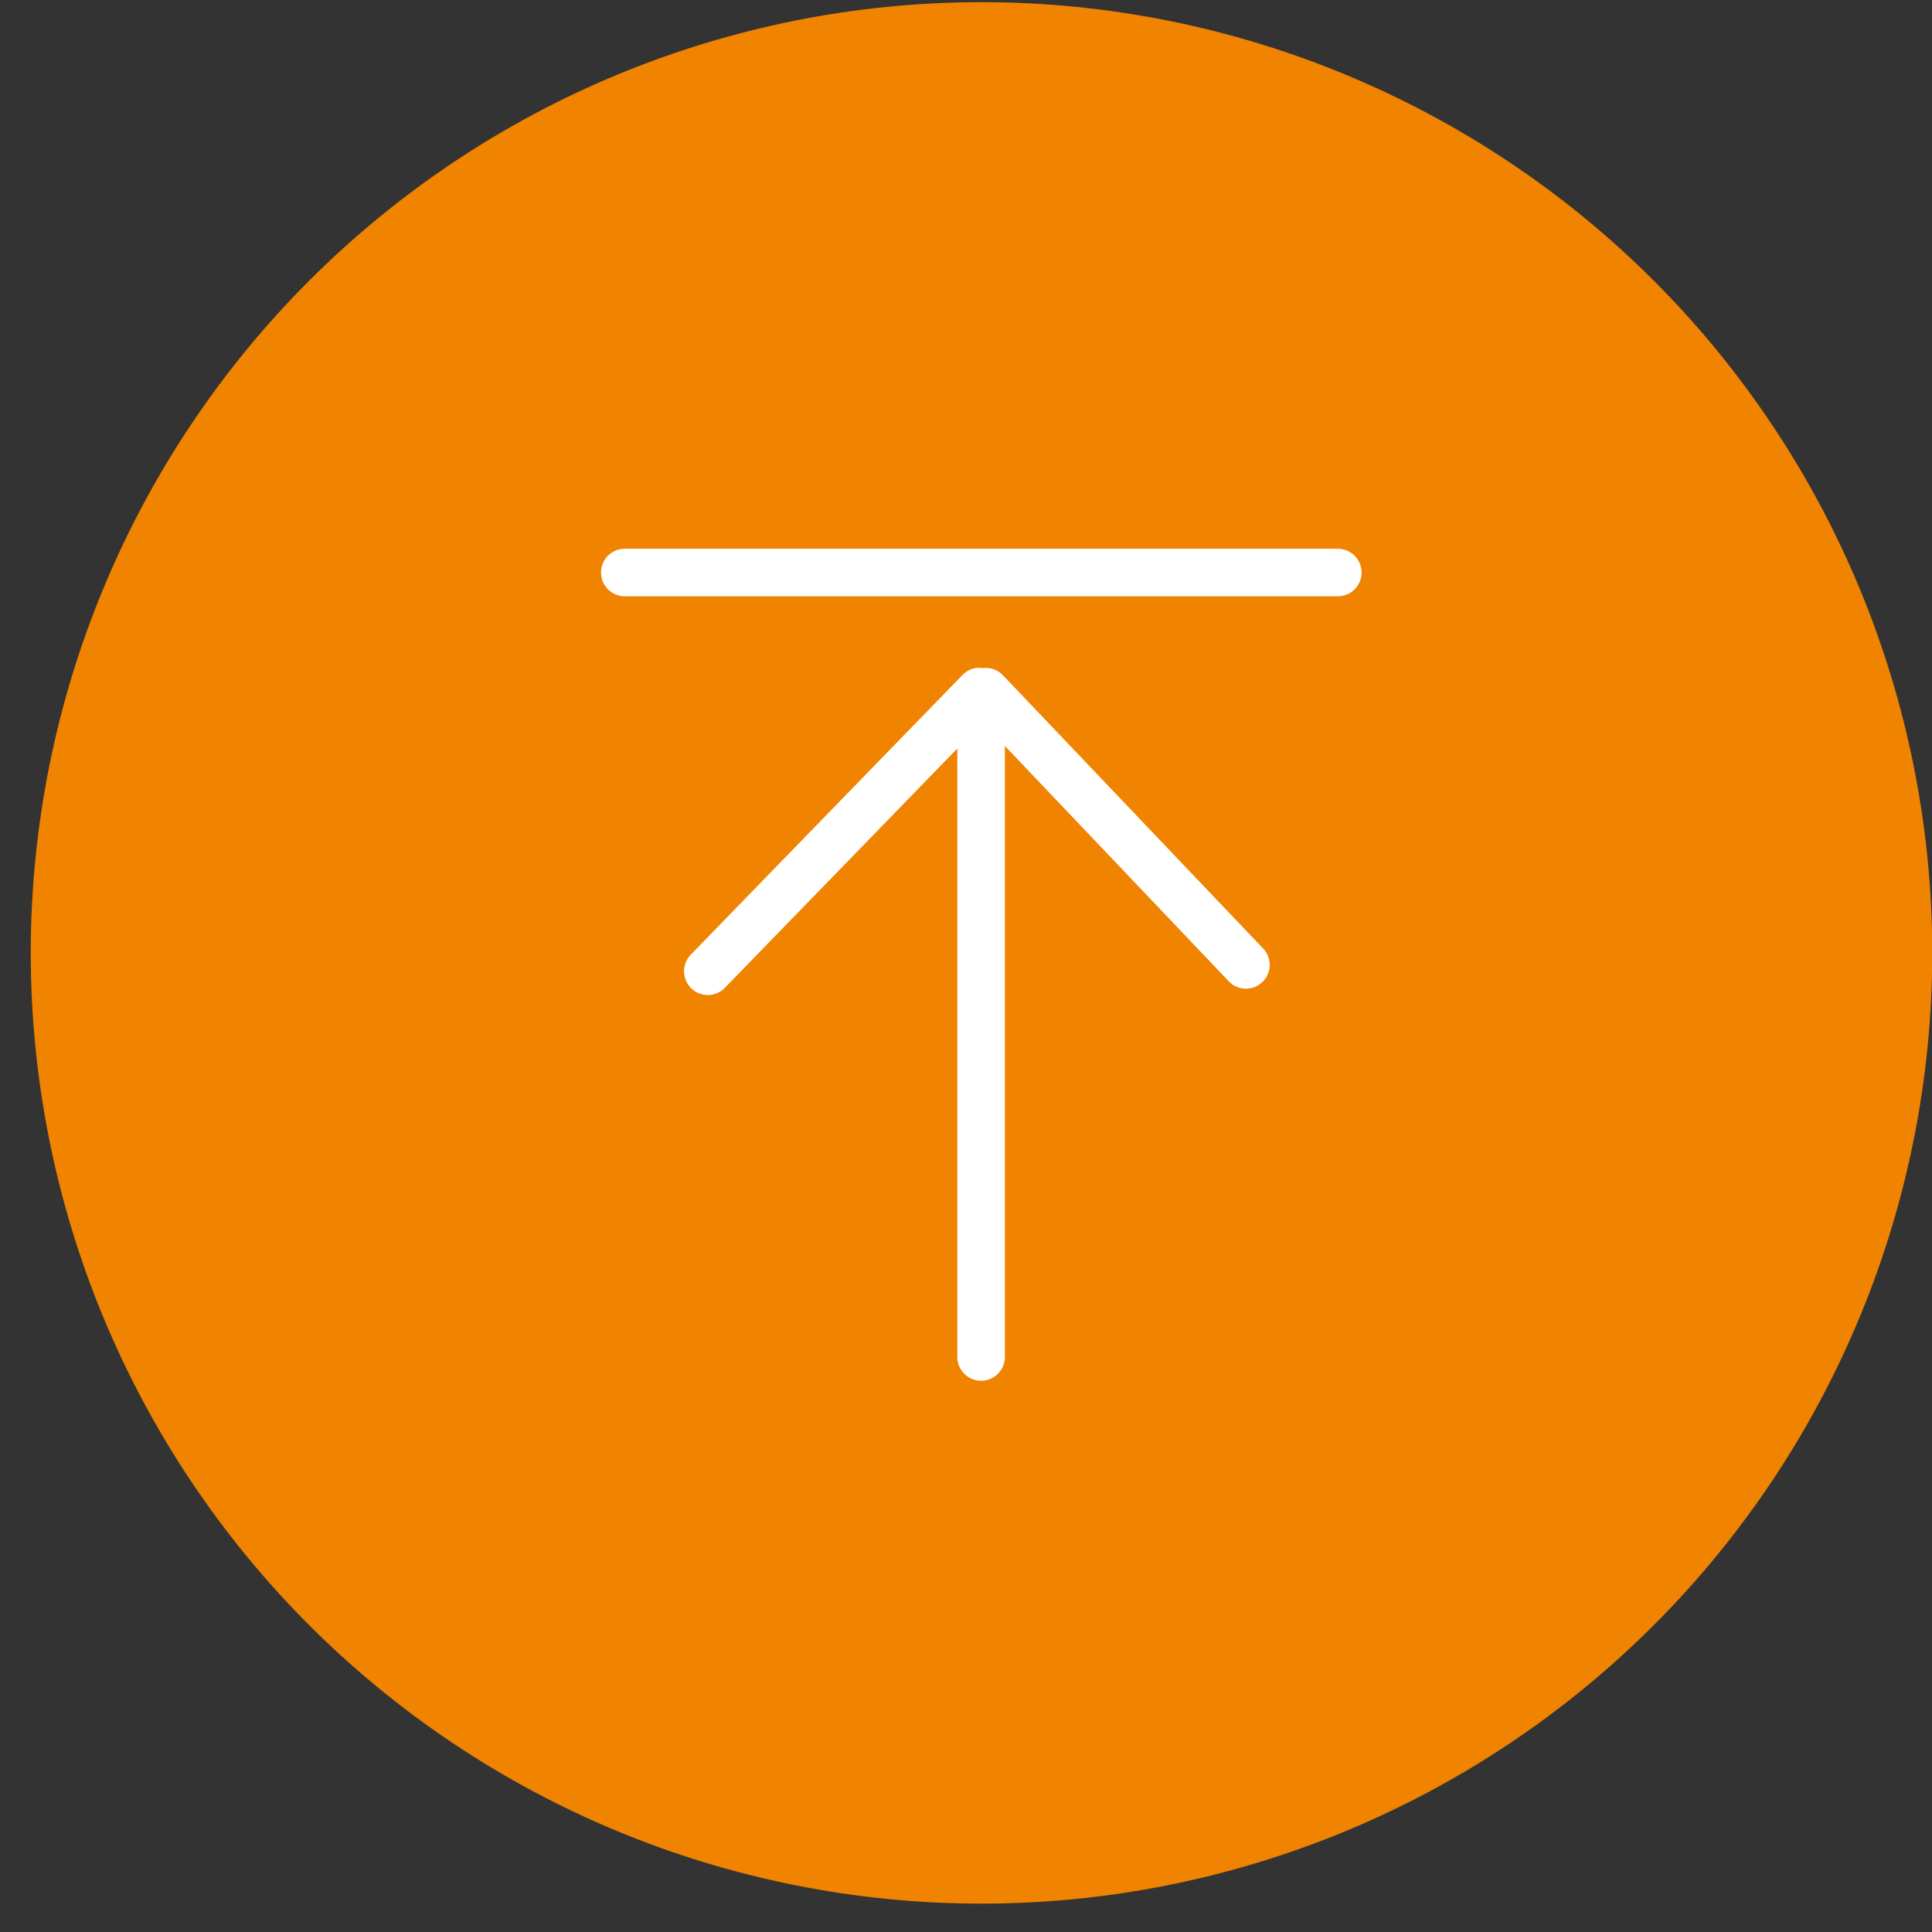
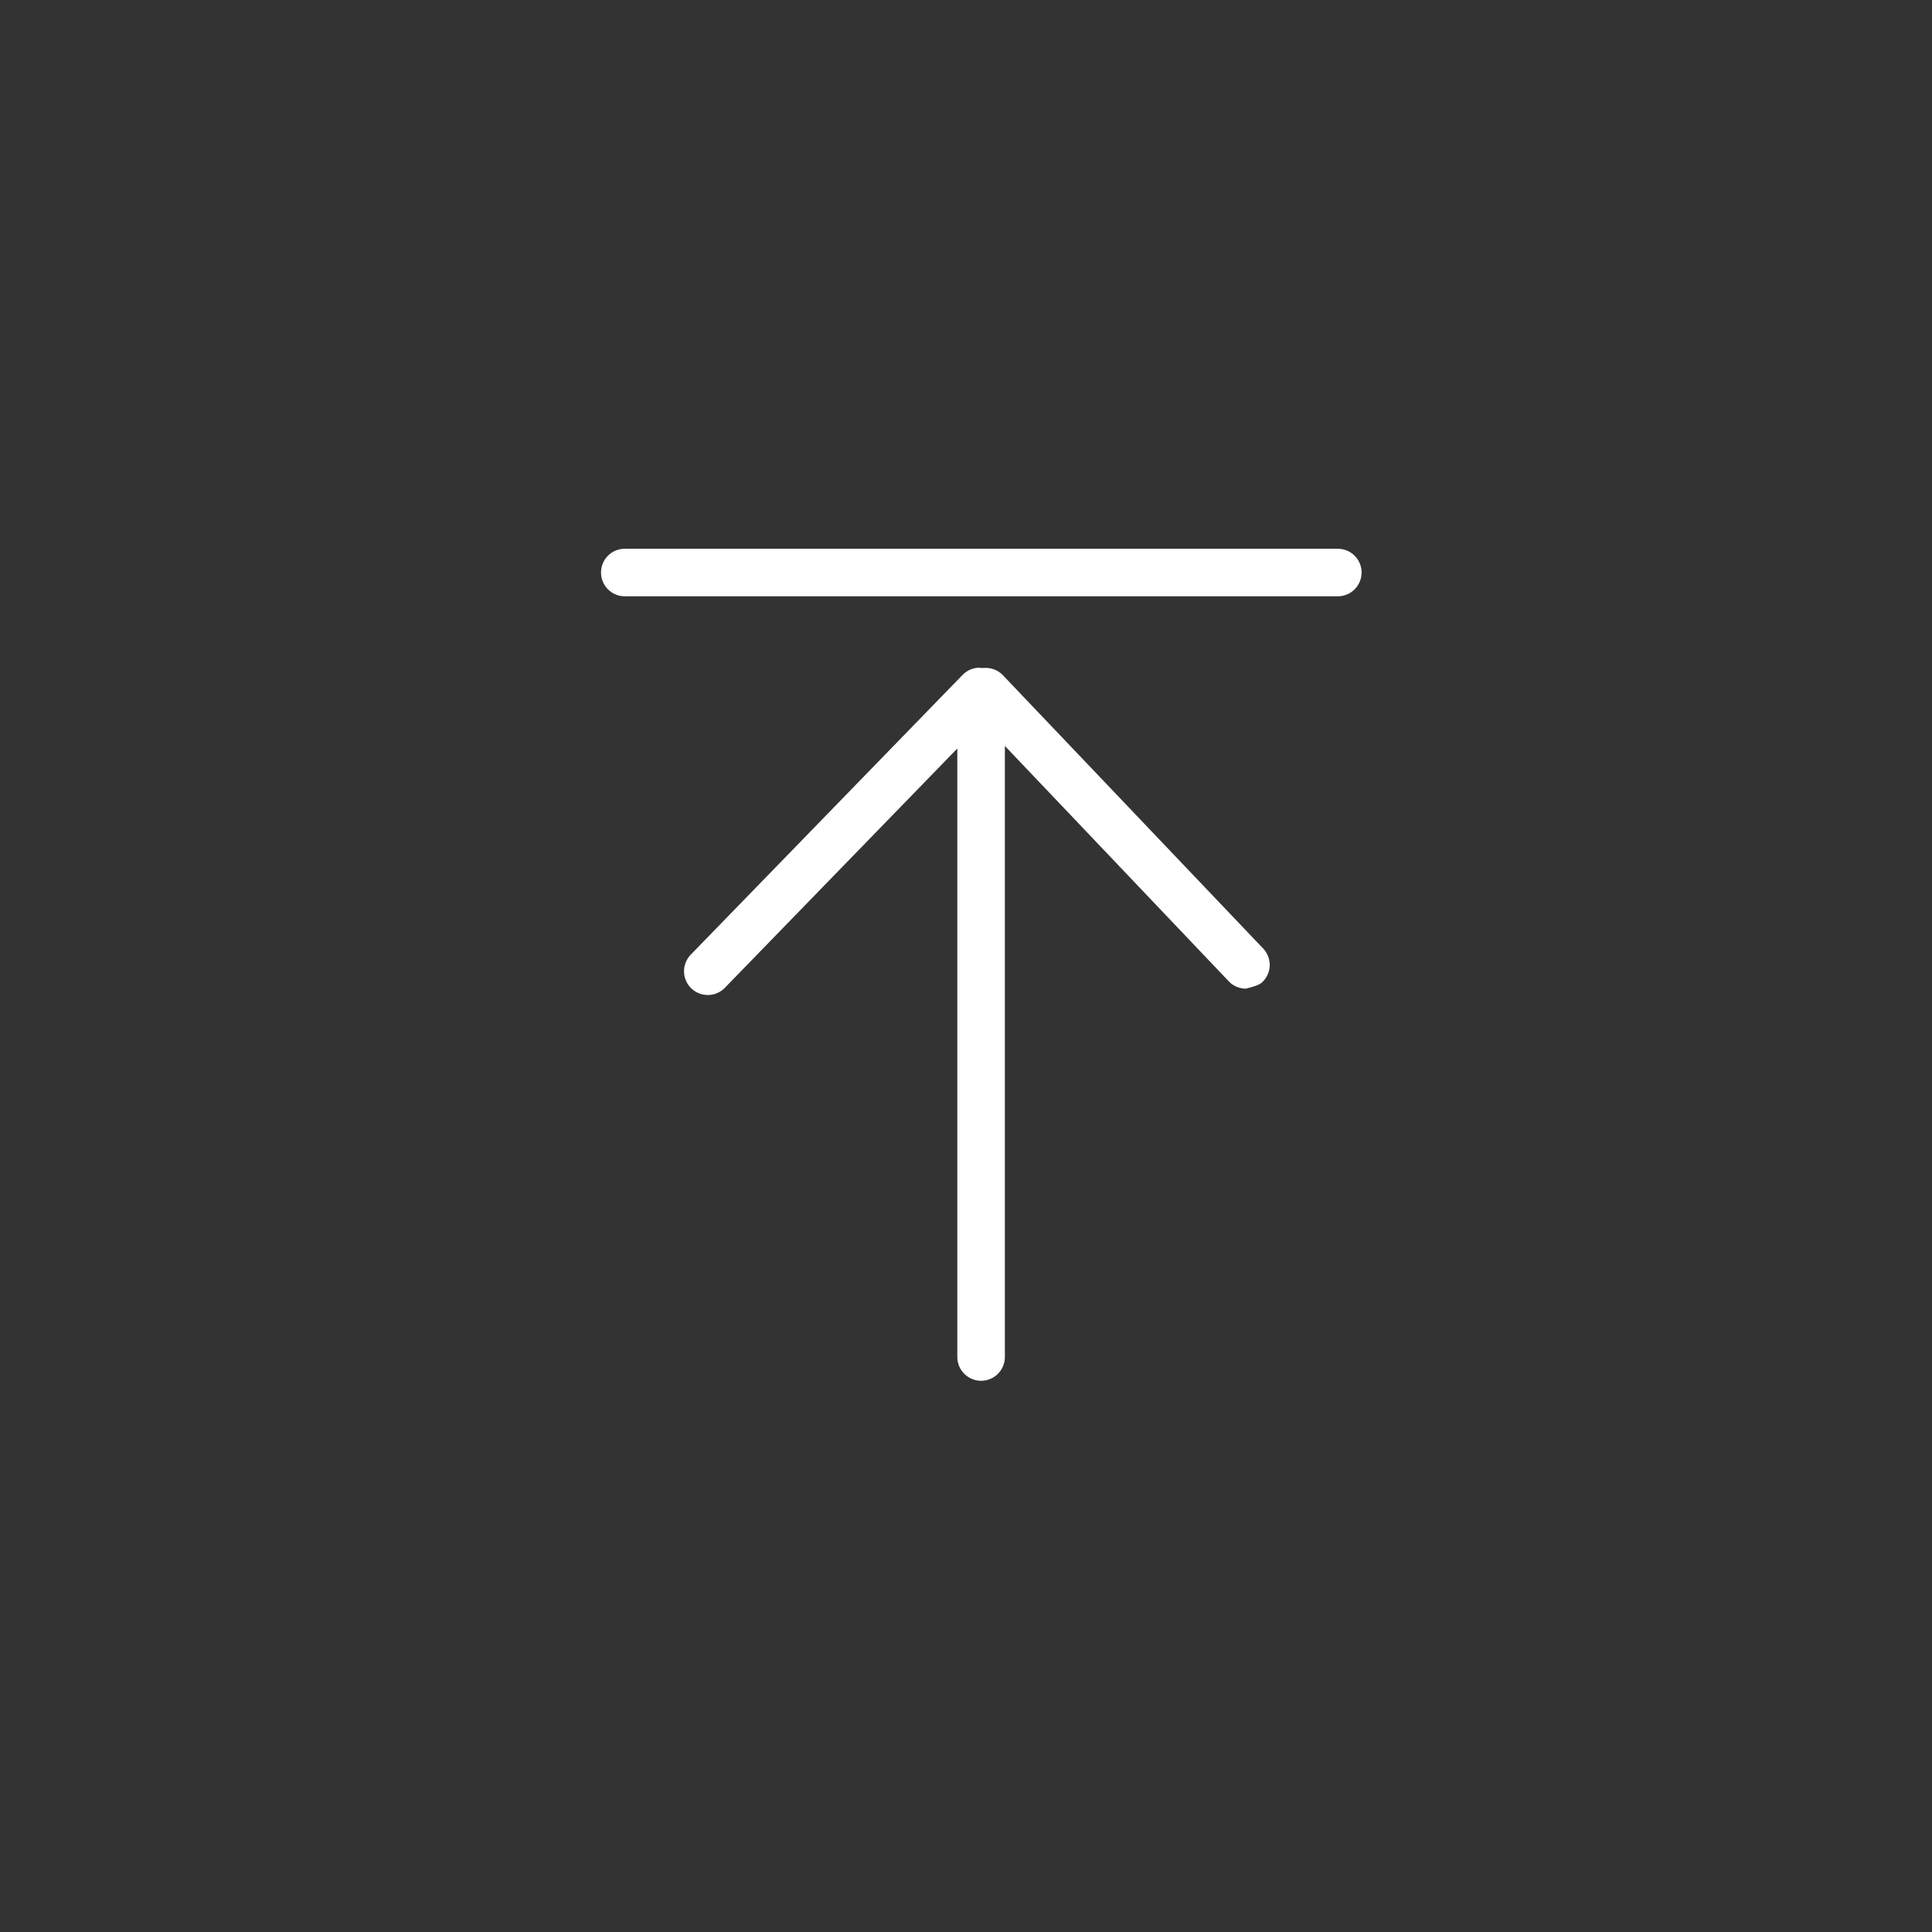
<svg xmlns="http://www.w3.org/2000/svg" width="59" height="59" viewBox="0 0 59 59" fill="none">
  <rect x="0" y="0" width="59" height="59" fill="#333333" stroke="none" />
-   <path d="M29.968 58.134C22.268 58.133 14.885 55.074 9.441 49.629C3.997 44.184 0.939 36.8 0.939 29.1C0.939 21.4 3.998 14.015 9.443 8.57C14.888 3.125 22.273 0.066 29.973 0.066C37.673 0.066 45.058 3.125 50.503 8.57C55.948 14.015 59.007 21.399 59.007 29.099C59.007 36.8 55.948 44.185 50.503 49.63C45.058 55.075 37.672 58.134 29.972 58.134H29.968Z" fill="#F08300" />
-   <path d="M29.939 20.391C29.838 20.388 29.737 20.405 29.644 20.443C29.55 20.481 29.465 20.538 29.395 20.611L21.095 29.153C21.028 29.221 20.976 29.302 20.941 29.391C20.905 29.479 20.887 29.574 20.889 29.669C20.89 29.765 20.91 29.859 20.948 29.947C20.985 30.034 21.04 30.113 21.108 30.18C21.176 30.247 21.257 30.299 21.346 30.335C21.434 30.37 21.529 30.387 21.624 30.386C21.72 30.385 21.814 30.365 21.901 30.328C21.989 30.29 22.069 30.235 22.135 30.167L29.235 22.858V41.441C29.235 41.634 29.311 41.818 29.448 41.954C29.584 42.09 29.768 42.167 29.961 42.167C30.153 42.167 30.338 42.091 30.474 41.955C30.61 41.819 30.687 41.634 30.687 41.442V22.779L37.535 29.979C37.602 30.047 37.682 30.1 37.77 30.137C37.859 30.173 37.953 30.192 38.048 30.192C38.144 30.192 38.238 30.173 38.327 30.137C38.415 30.1 38.495 30.047 38.562 29.979C38.694 29.848 38.77 29.67 38.775 29.484C38.779 29.298 38.712 29.117 38.587 28.979L30.629 20.622C30.553 20.541 30.459 20.48 30.355 20.441C30.251 20.402 30.139 20.389 30.029 20.4C29.996 20.397 29.962 20.397 29.929 20.4L29.939 20.391Z" fill="white" />
+   <path d="M29.939 20.391C29.838 20.388 29.737 20.405 29.644 20.443C29.55 20.481 29.465 20.538 29.395 20.611L21.095 29.153C21.028 29.221 20.976 29.302 20.941 29.391C20.905 29.479 20.887 29.574 20.889 29.669C20.89 29.765 20.91 29.859 20.948 29.947C20.985 30.034 21.04 30.113 21.108 30.18C21.176 30.247 21.257 30.299 21.346 30.335C21.434 30.37 21.529 30.387 21.624 30.386C21.72 30.385 21.814 30.365 21.901 30.328C21.989 30.29 22.069 30.235 22.135 30.167L29.235 22.858V41.441C29.235 41.634 29.311 41.818 29.448 41.954C29.584 42.09 29.768 42.167 29.961 42.167C30.153 42.167 30.338 42.091 30.474 41.955C30.61 41.819 30.687 41.634 30.687 41.442V22.779L37.535 29.979C37.602 30.047 37.682 30.1 37.77 30.137C37.859 30.173 37.953 30.192 38.048 30.192C38.415 30.1 38.495 30.047 38.562 29.979C38.694 29.848 38.77 29.67 38.775 29.484C38.779 29.298 38.712 29.117 38.587 28.979L30.629 20.622C30.553 20.541 30.459 20.48 30.355 20.441C30.251 20.402 30.139 20.389 30.029 20.4C29.996 20.397 29.962 20.397 29.929 20.4L29.939 20.391Z" fill="white" />
  <path d="M19.079 18.21H40.855C41.048 18.21 41.232 18.133 41.368 17.997C41.505 17.86 41.581 17.675 41.581 17.483C41.581 17.291 41.504 17.106 41.368 16.97C41.232 16.834 41.047 16.758 40.855 16.758H19.079C18.984 16.758 18.889 16.776 18.801 16.813C18.713 16.849 18.633 16.903 18.566 16.97C18.498 17.038 18.445 17.118 18.409 17.206C18.372 17.294 18.354 17.389 18.354 17.484C18.354 17.676 18.43 17.861 18.566 17.997C18.702 18.133 18.887 18.21 19.079 18.21Z" fill="white" />
</svg>